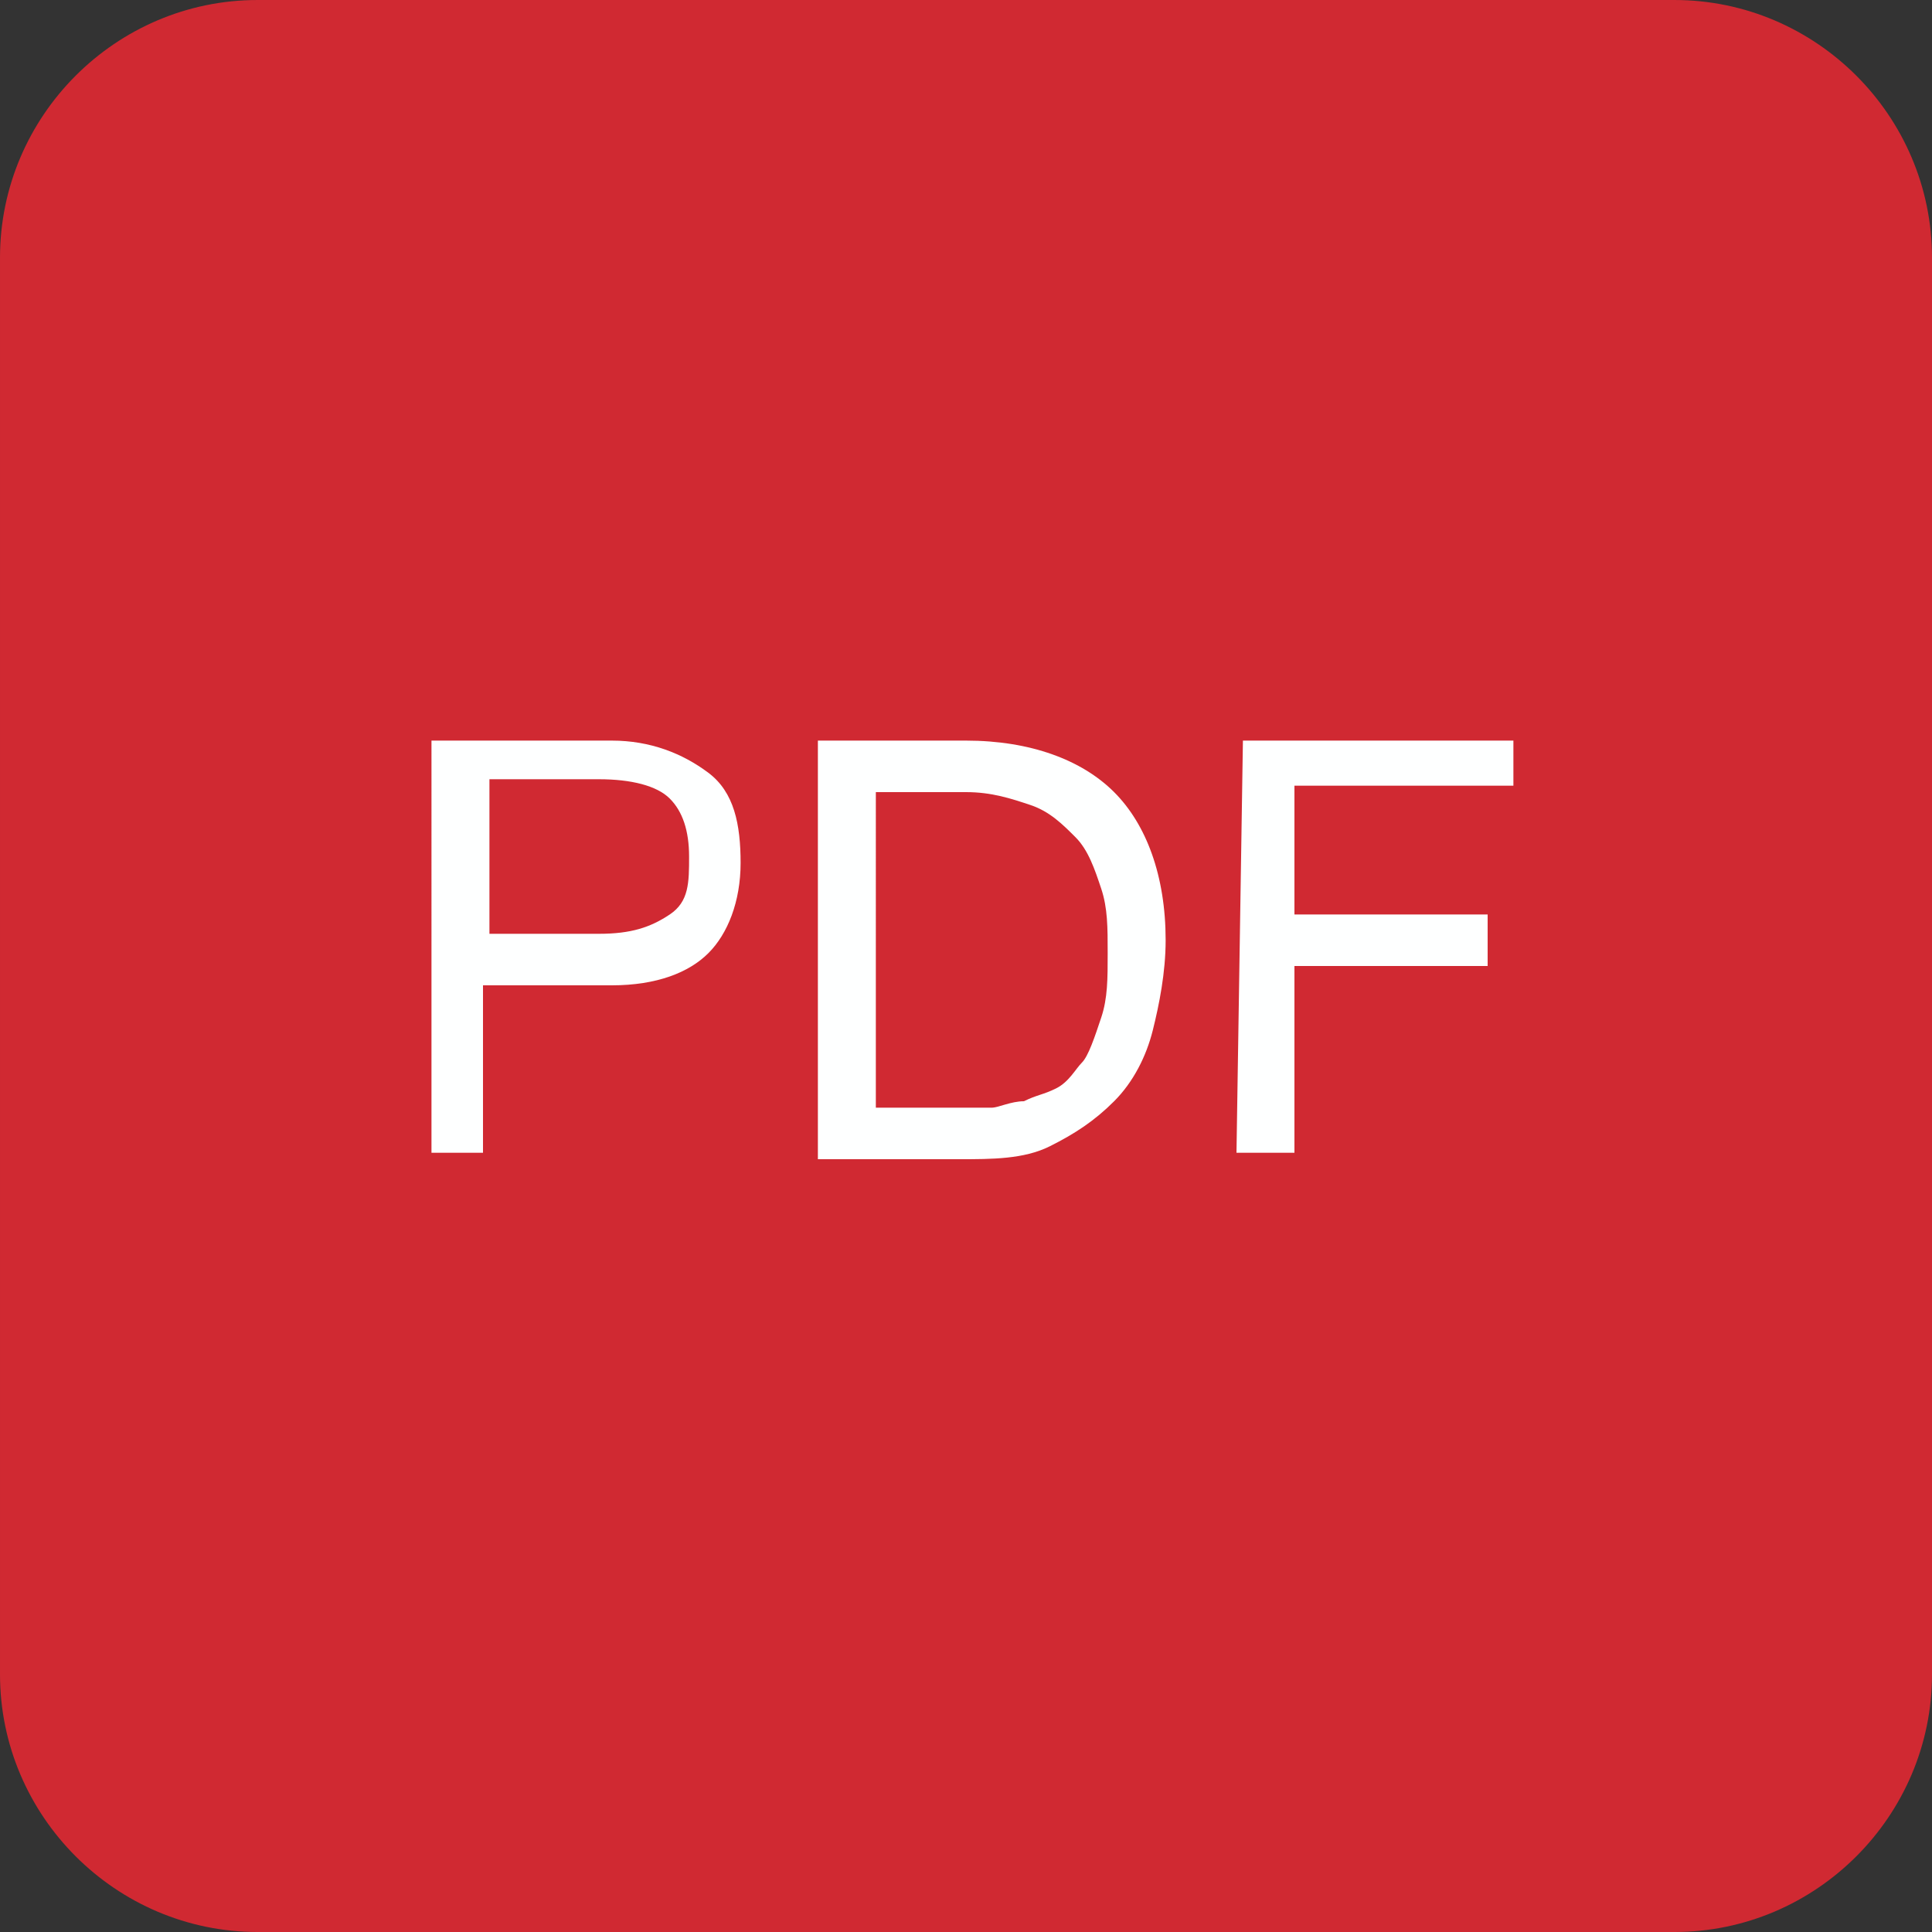
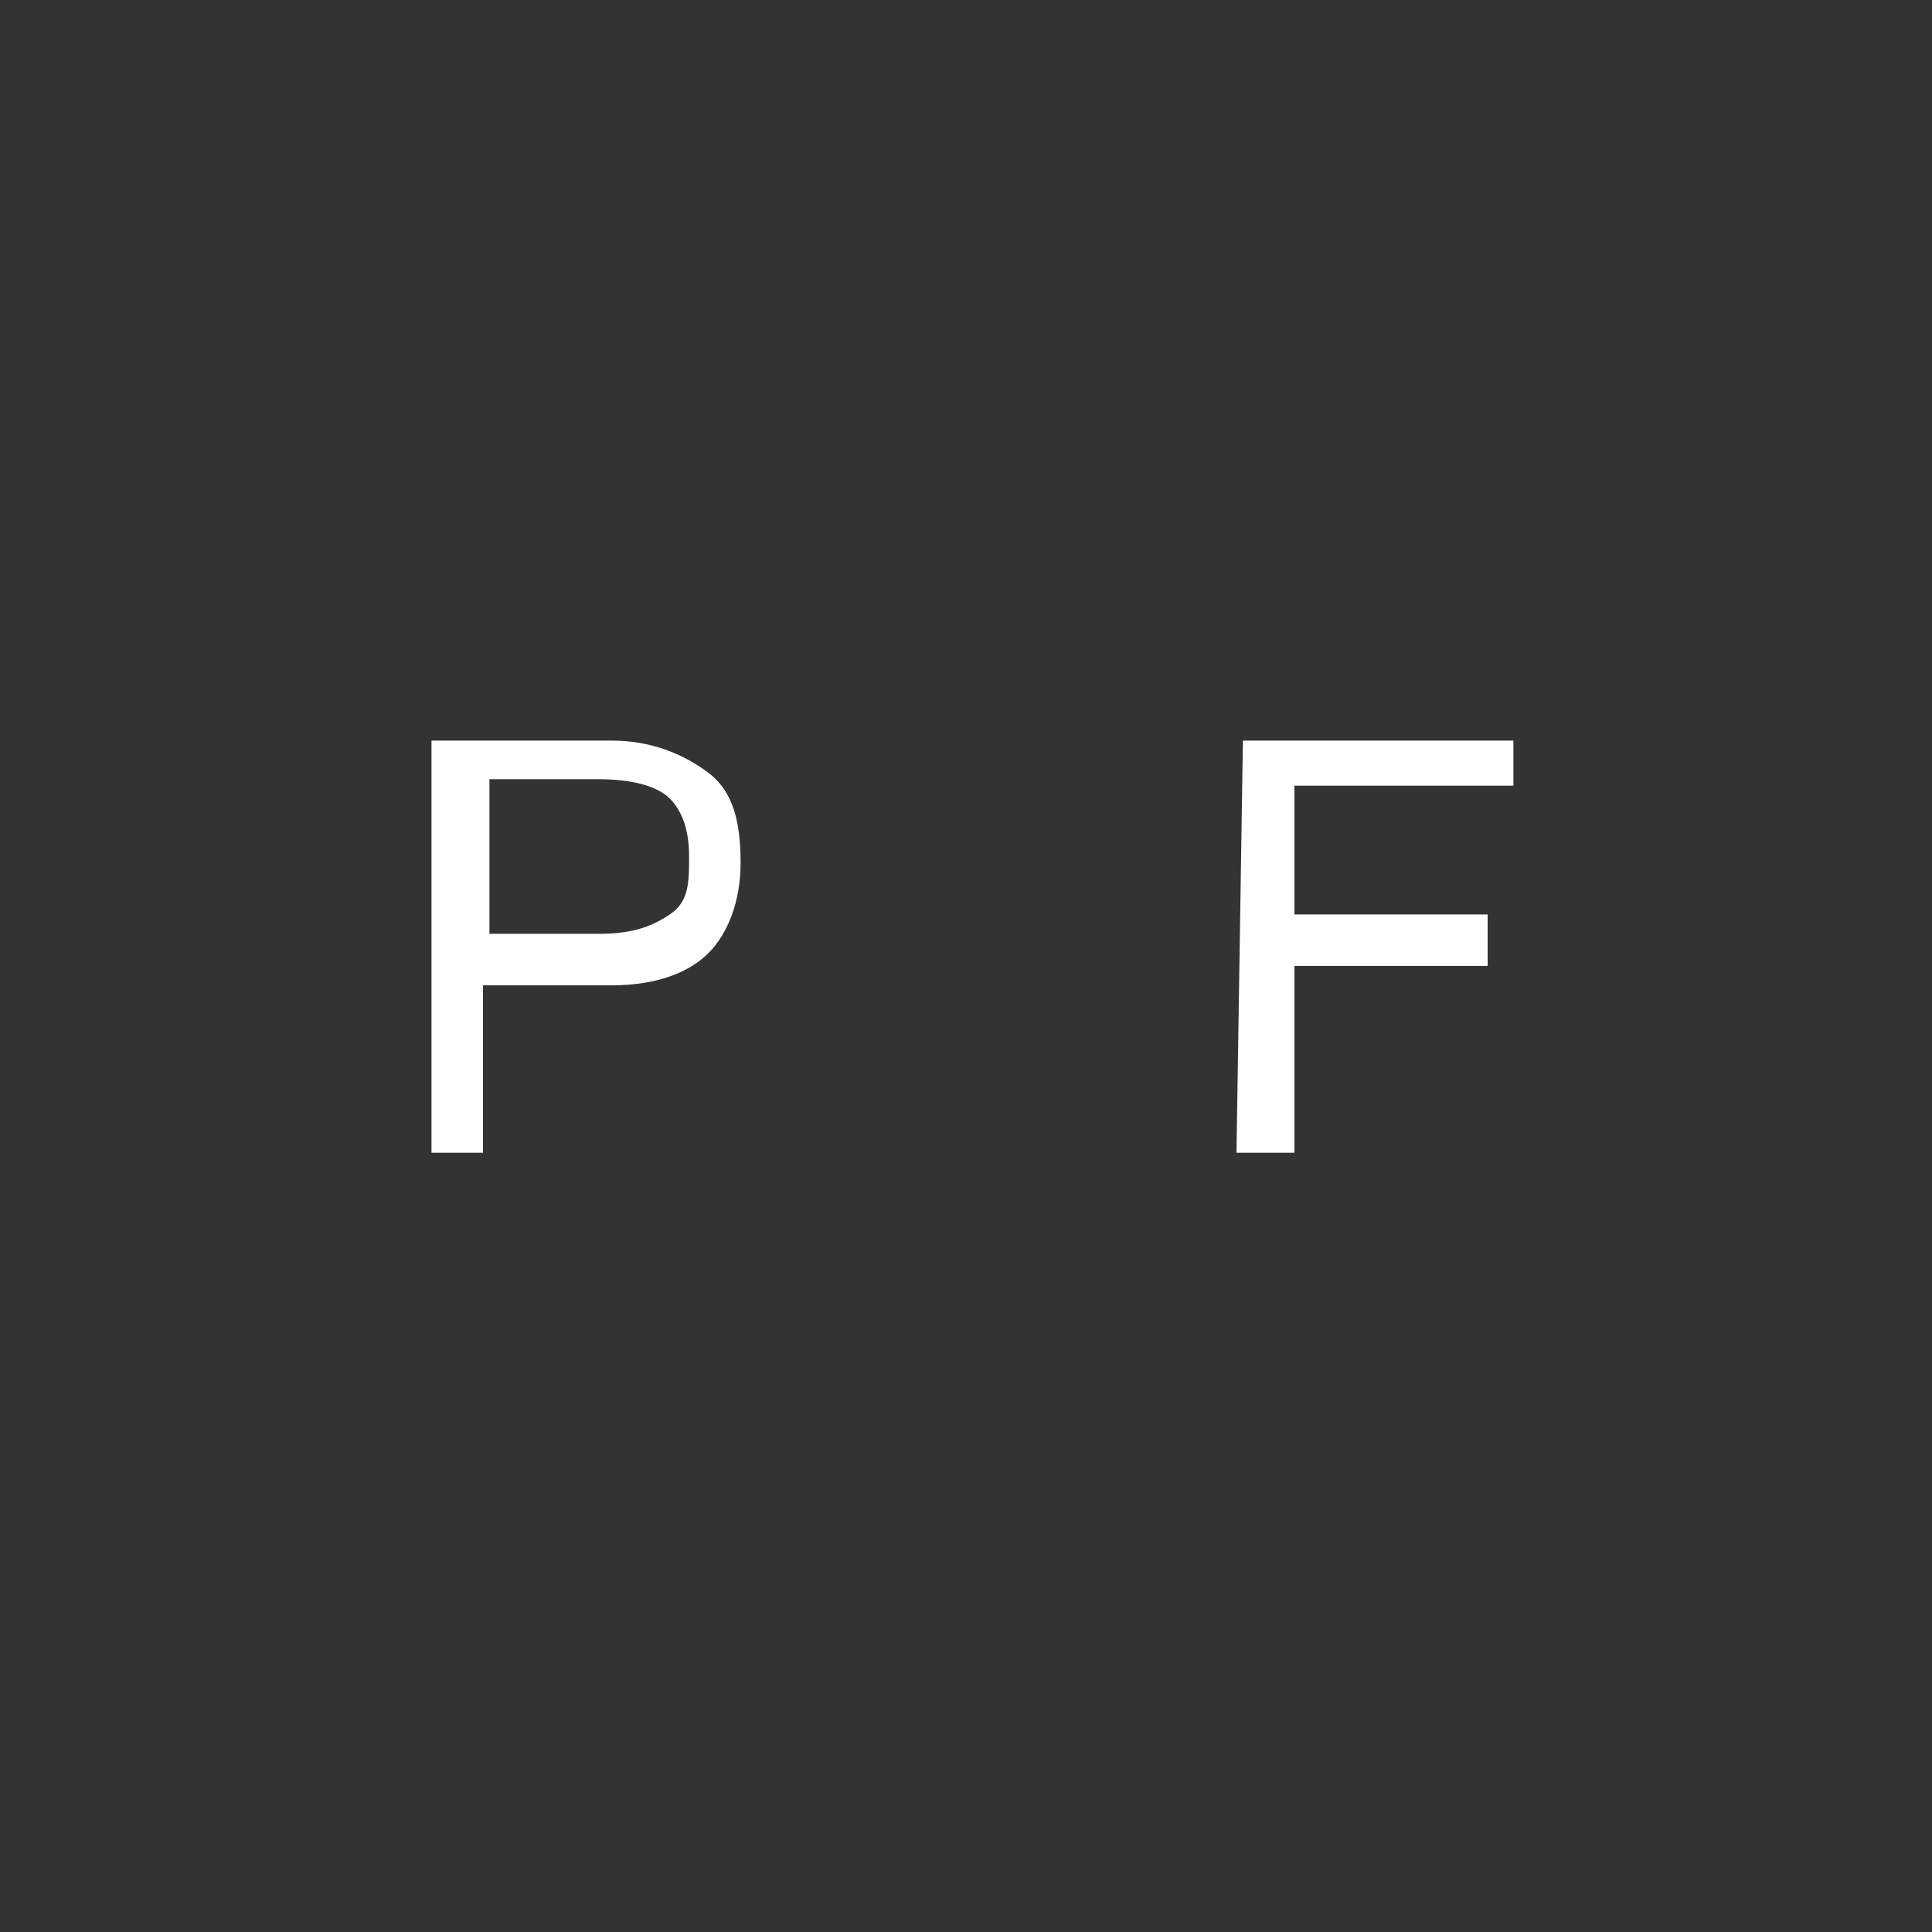
<svg xmlns="http://www.w3.org/2000/svg" version="1.1" id="Layer_1" x="0px" y="0px" viewBox="-234 236 30 30" style="enable-background:new -234 236 30 30;" xml:space="preserve">
  <rect x="-234" y="236" width="30" height="30" fill="#333333" stroke="none" />
  <style type="text/css">
	.st0{fill:#D02932;}
	.st1{fill:#FEFFFF;}
</style>
  <g>
-     <path class="st0" d="M-204,262c0,2.2-1.8,4-4,4h-22c-2.2,0-4-1.8-4-4v-22c0-2.2,1.8-4,4-4h22c2.2,0,4,1.8,4,4V262z" />
-   </g>
+     </g>
  <g>
    <path class="st1" d="M-227.3,247.5h2.8c0.6,0,1.1,0.2,1.5,0.5s0.5,0.8,0.5,1.4c0,0.6-0.2,1.1-0.5,1.4s-0.8,0.5-1.5,0.5h-2v2.6h-0.8   V247.5z M-226.4,250.5h1.7c0.5,0,0.8-0.1,1.1-0.3c0.3-0.2,0.3-0.5,0.3-0.9c0-0.4-0.1-0.7-0.3-0.9c-0.2-0.2-0.6-0.3-1.1-0.3h-1.7   V250.5z" />
-     <path class="st1" d="M-221.2,247.5h2.2c1,0,1.8,0.3,2.3,0.8s0.8,1.3,0.8,2.3c0,0.5-0.1,1-0.2,1.4c-0.1,0.4-0.3,0.8-0.6,1.1   c-0.3,0.3-0.6,0.5-1,0.7c-0.4,0.2-0.9,0.2-1.4,0.2h-2.2v-6.5H-221.2z M-220.4,253.2h1.4c0.1,0,0.2,0,0.4,0c0.1,0,0.3-0.1,0.5-0.1   c0.2-0.1,0.3-0.1,0.5-0.2c0.2-0.1,0.3-0.3,0.4-0.4c0.1-0.1,0.2-0.4,0.3-0.7c0.1-0.3,0.1-0.6,0.1-1c0-0.4,0-0.7-0.1-1   c-0.1-0.3-0.2-0.6-0.4-0.8s-0.4-0.4-0.7-0.5s-0.6-0.2-1-0.2h-1.4C-220.4,248.3-220.4,253.2-220.4,253.2z" />
    <path class="st1" d="M-214.7,247.5h4.2v0.7h-3.4v2h3v0.8h-3v2.9h-0.9L-214.7,247.5L-214.7,247.5z" />
  </g>
</svg>